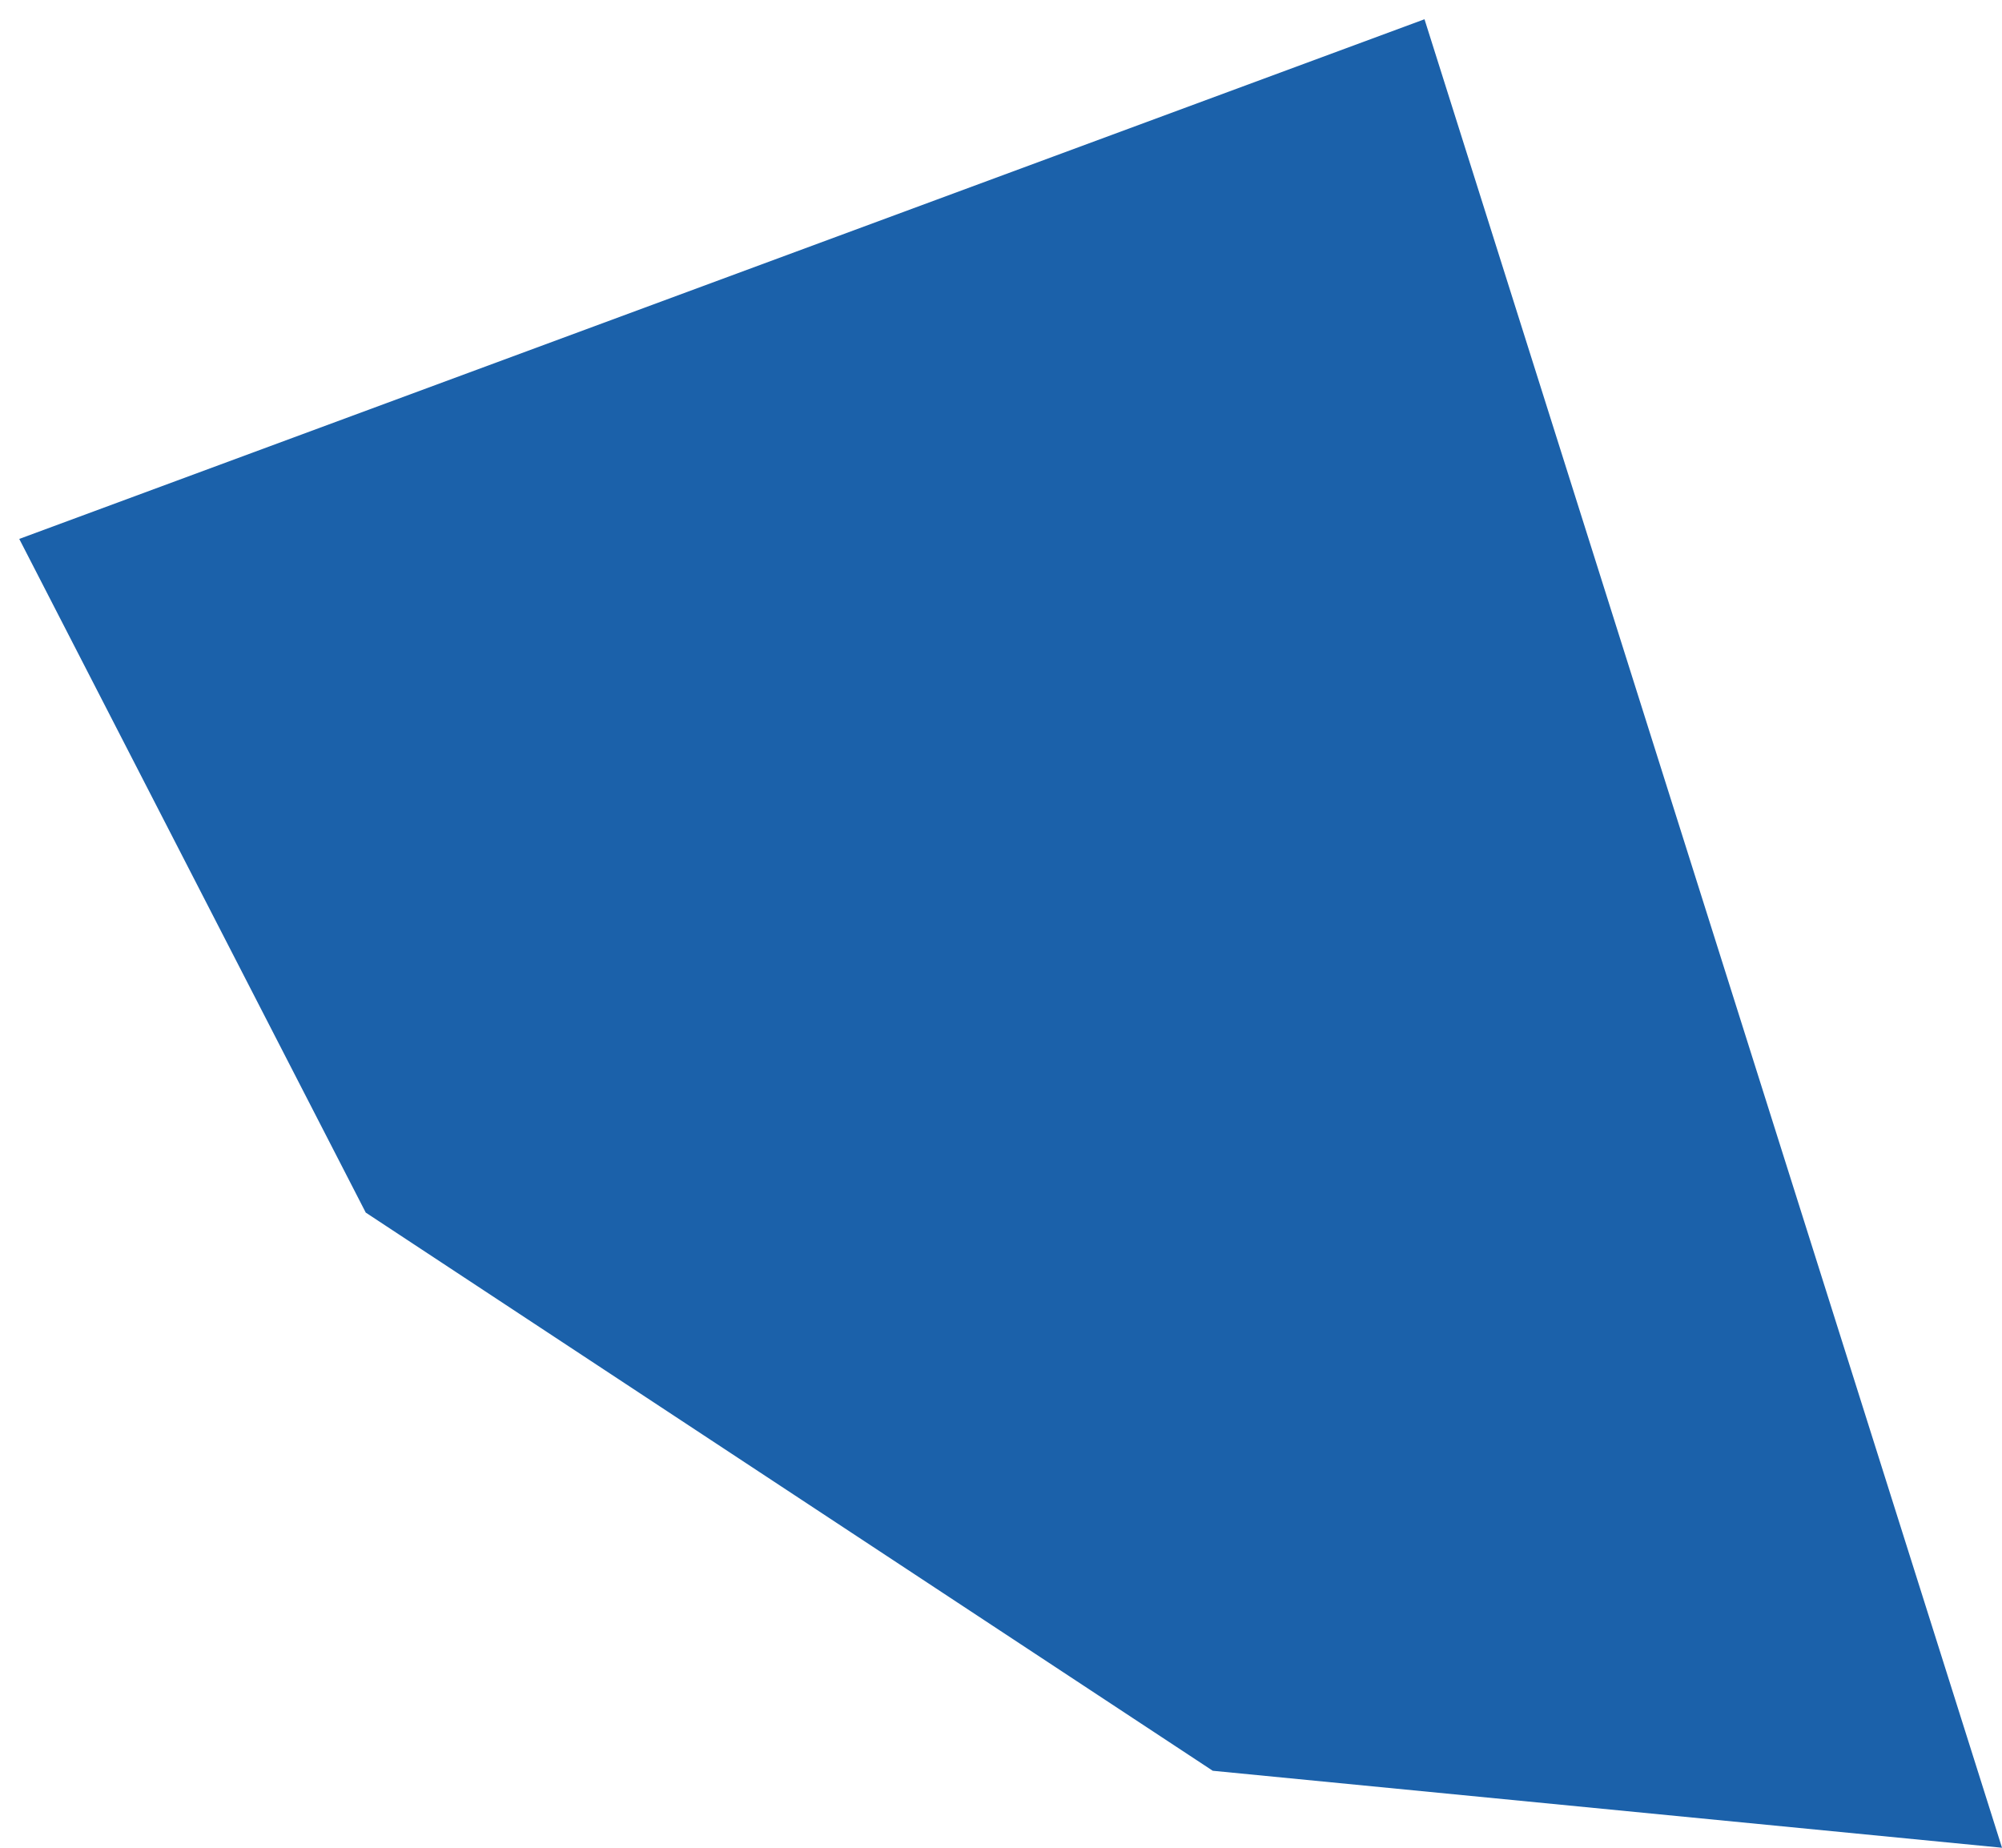
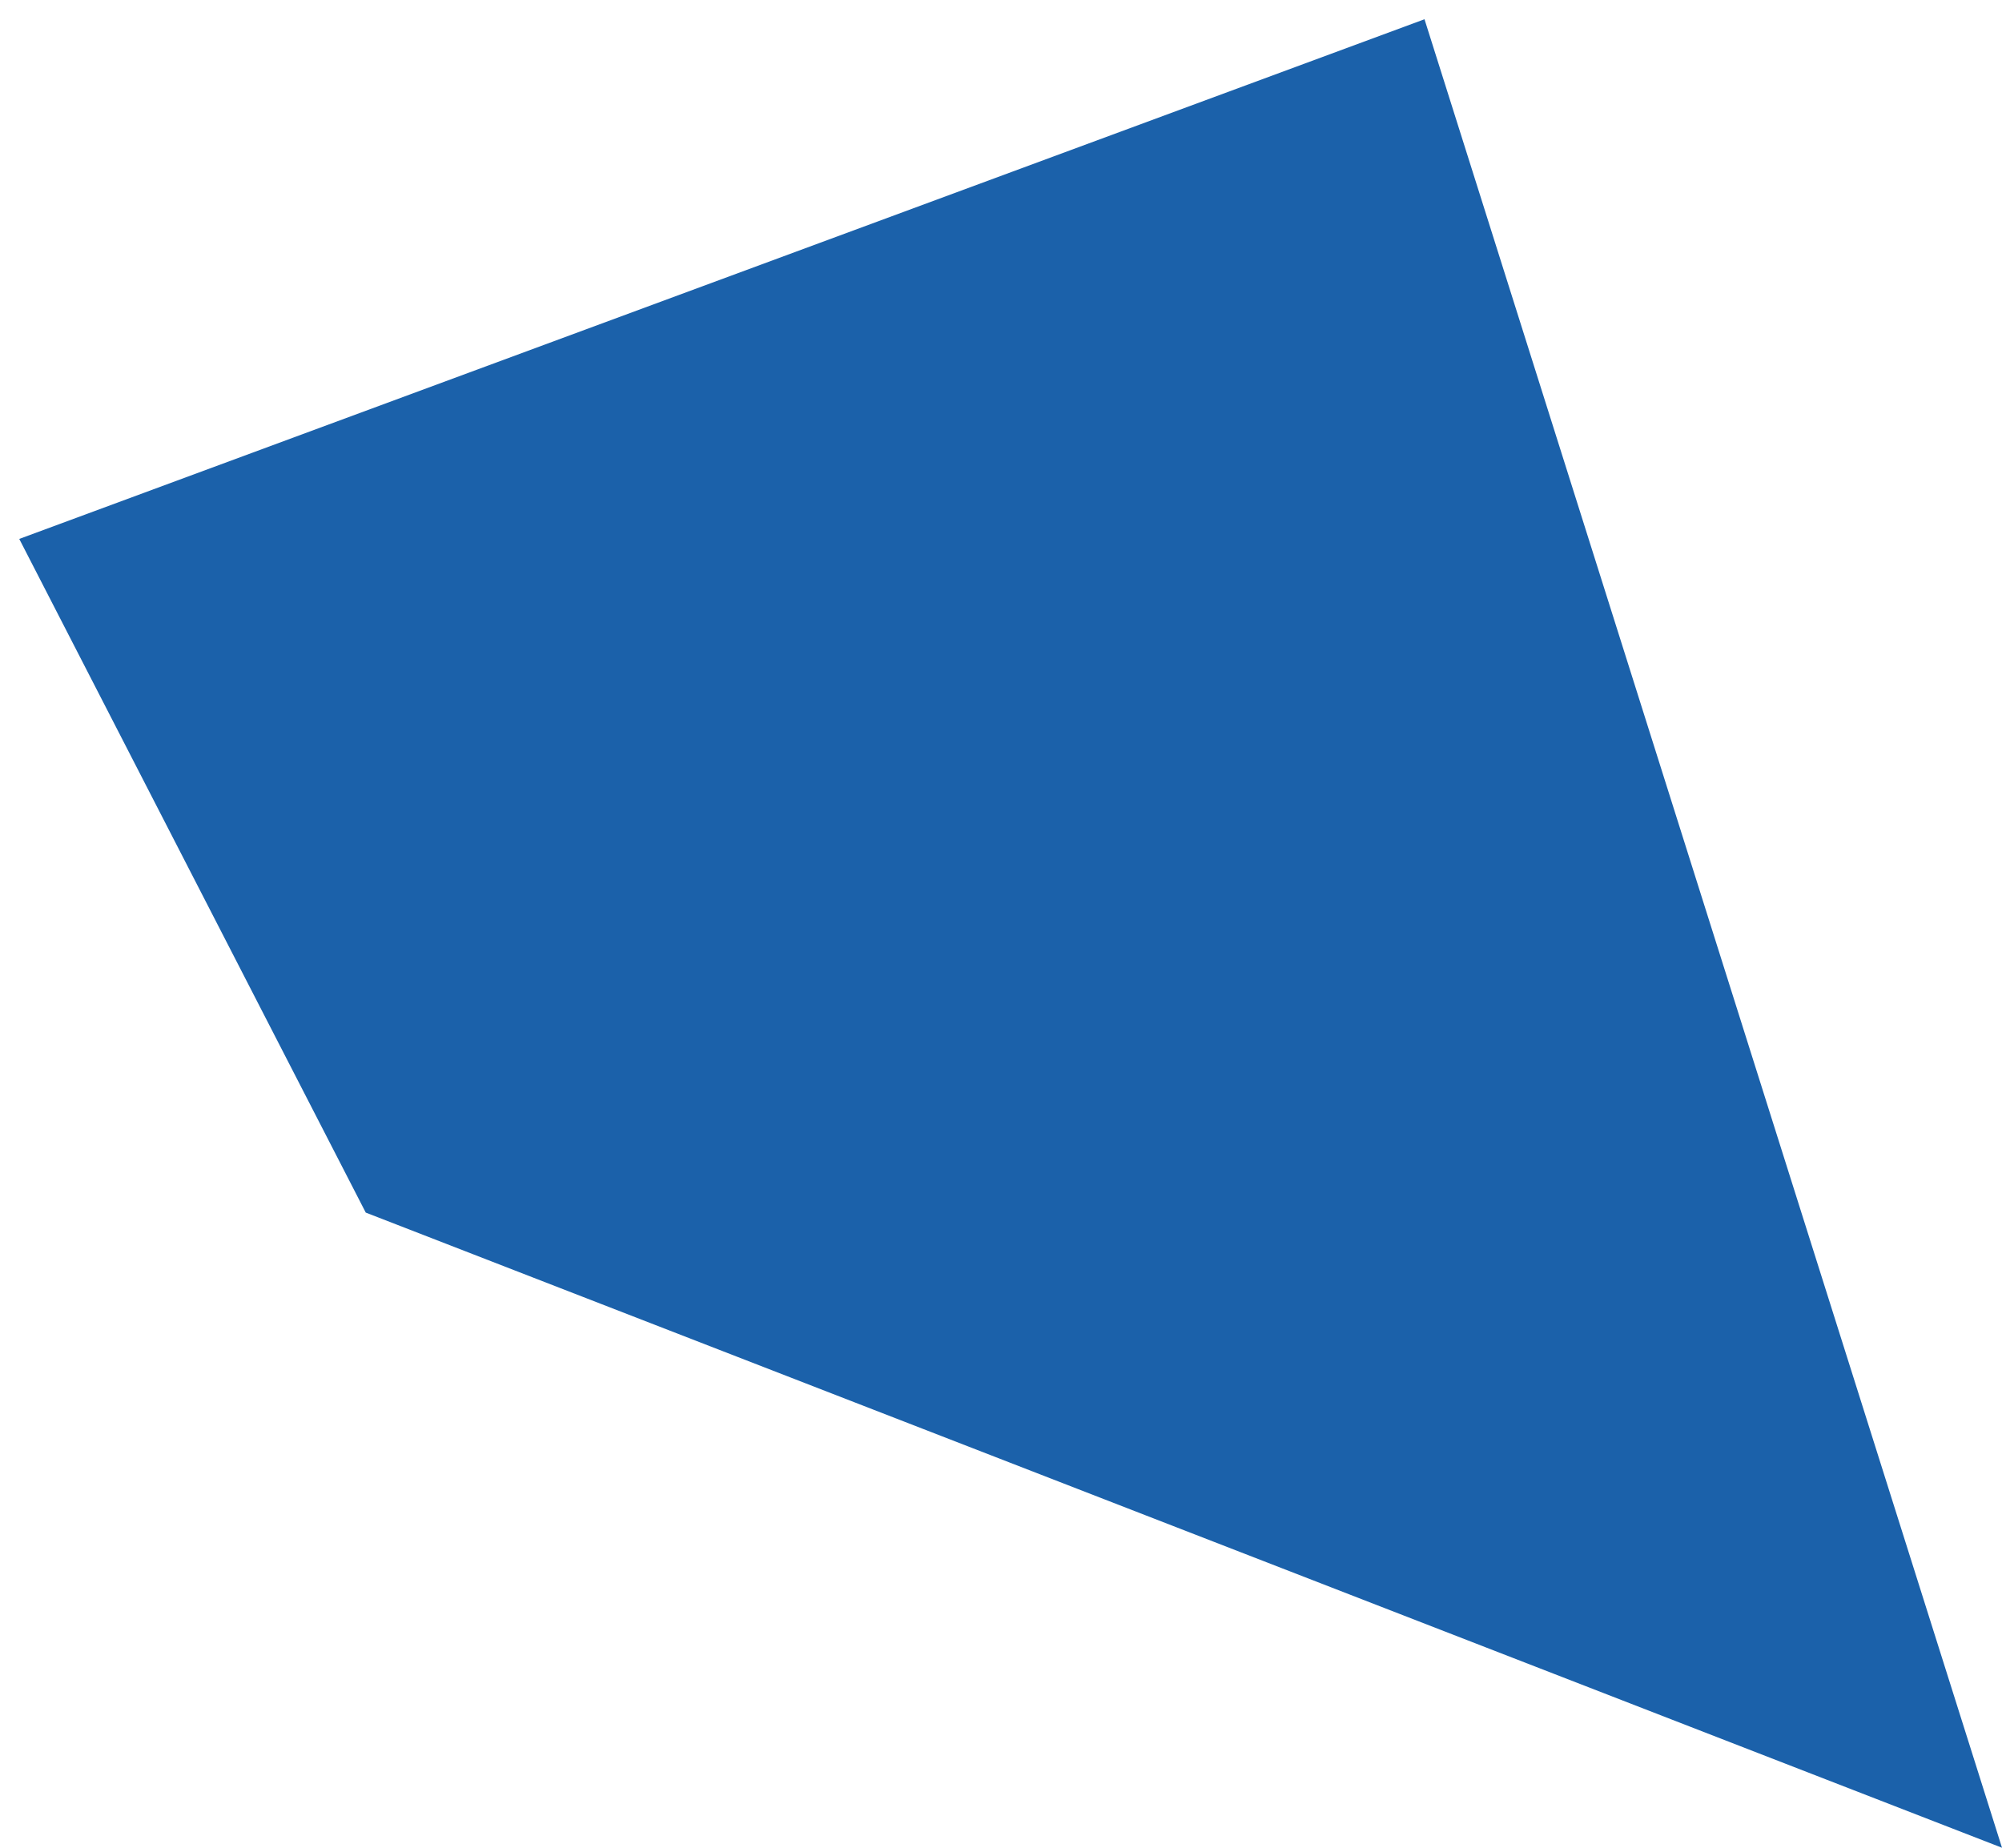
<svg xmlns="http://www.w3.org/2000/svg" width="52" height="48" viewBox="0 0 52 48" fill="none">
-   <path d="M37 0.5L0.5 14L9.5 31.5L31.5 46L52 48L37 0.5Z" fill="#1B61AA" />
+   <path d="M37 0.5L0.5 14L9.5 31.5L52 48L37 0.5Z" fill="#1B61AA" />
</svg>